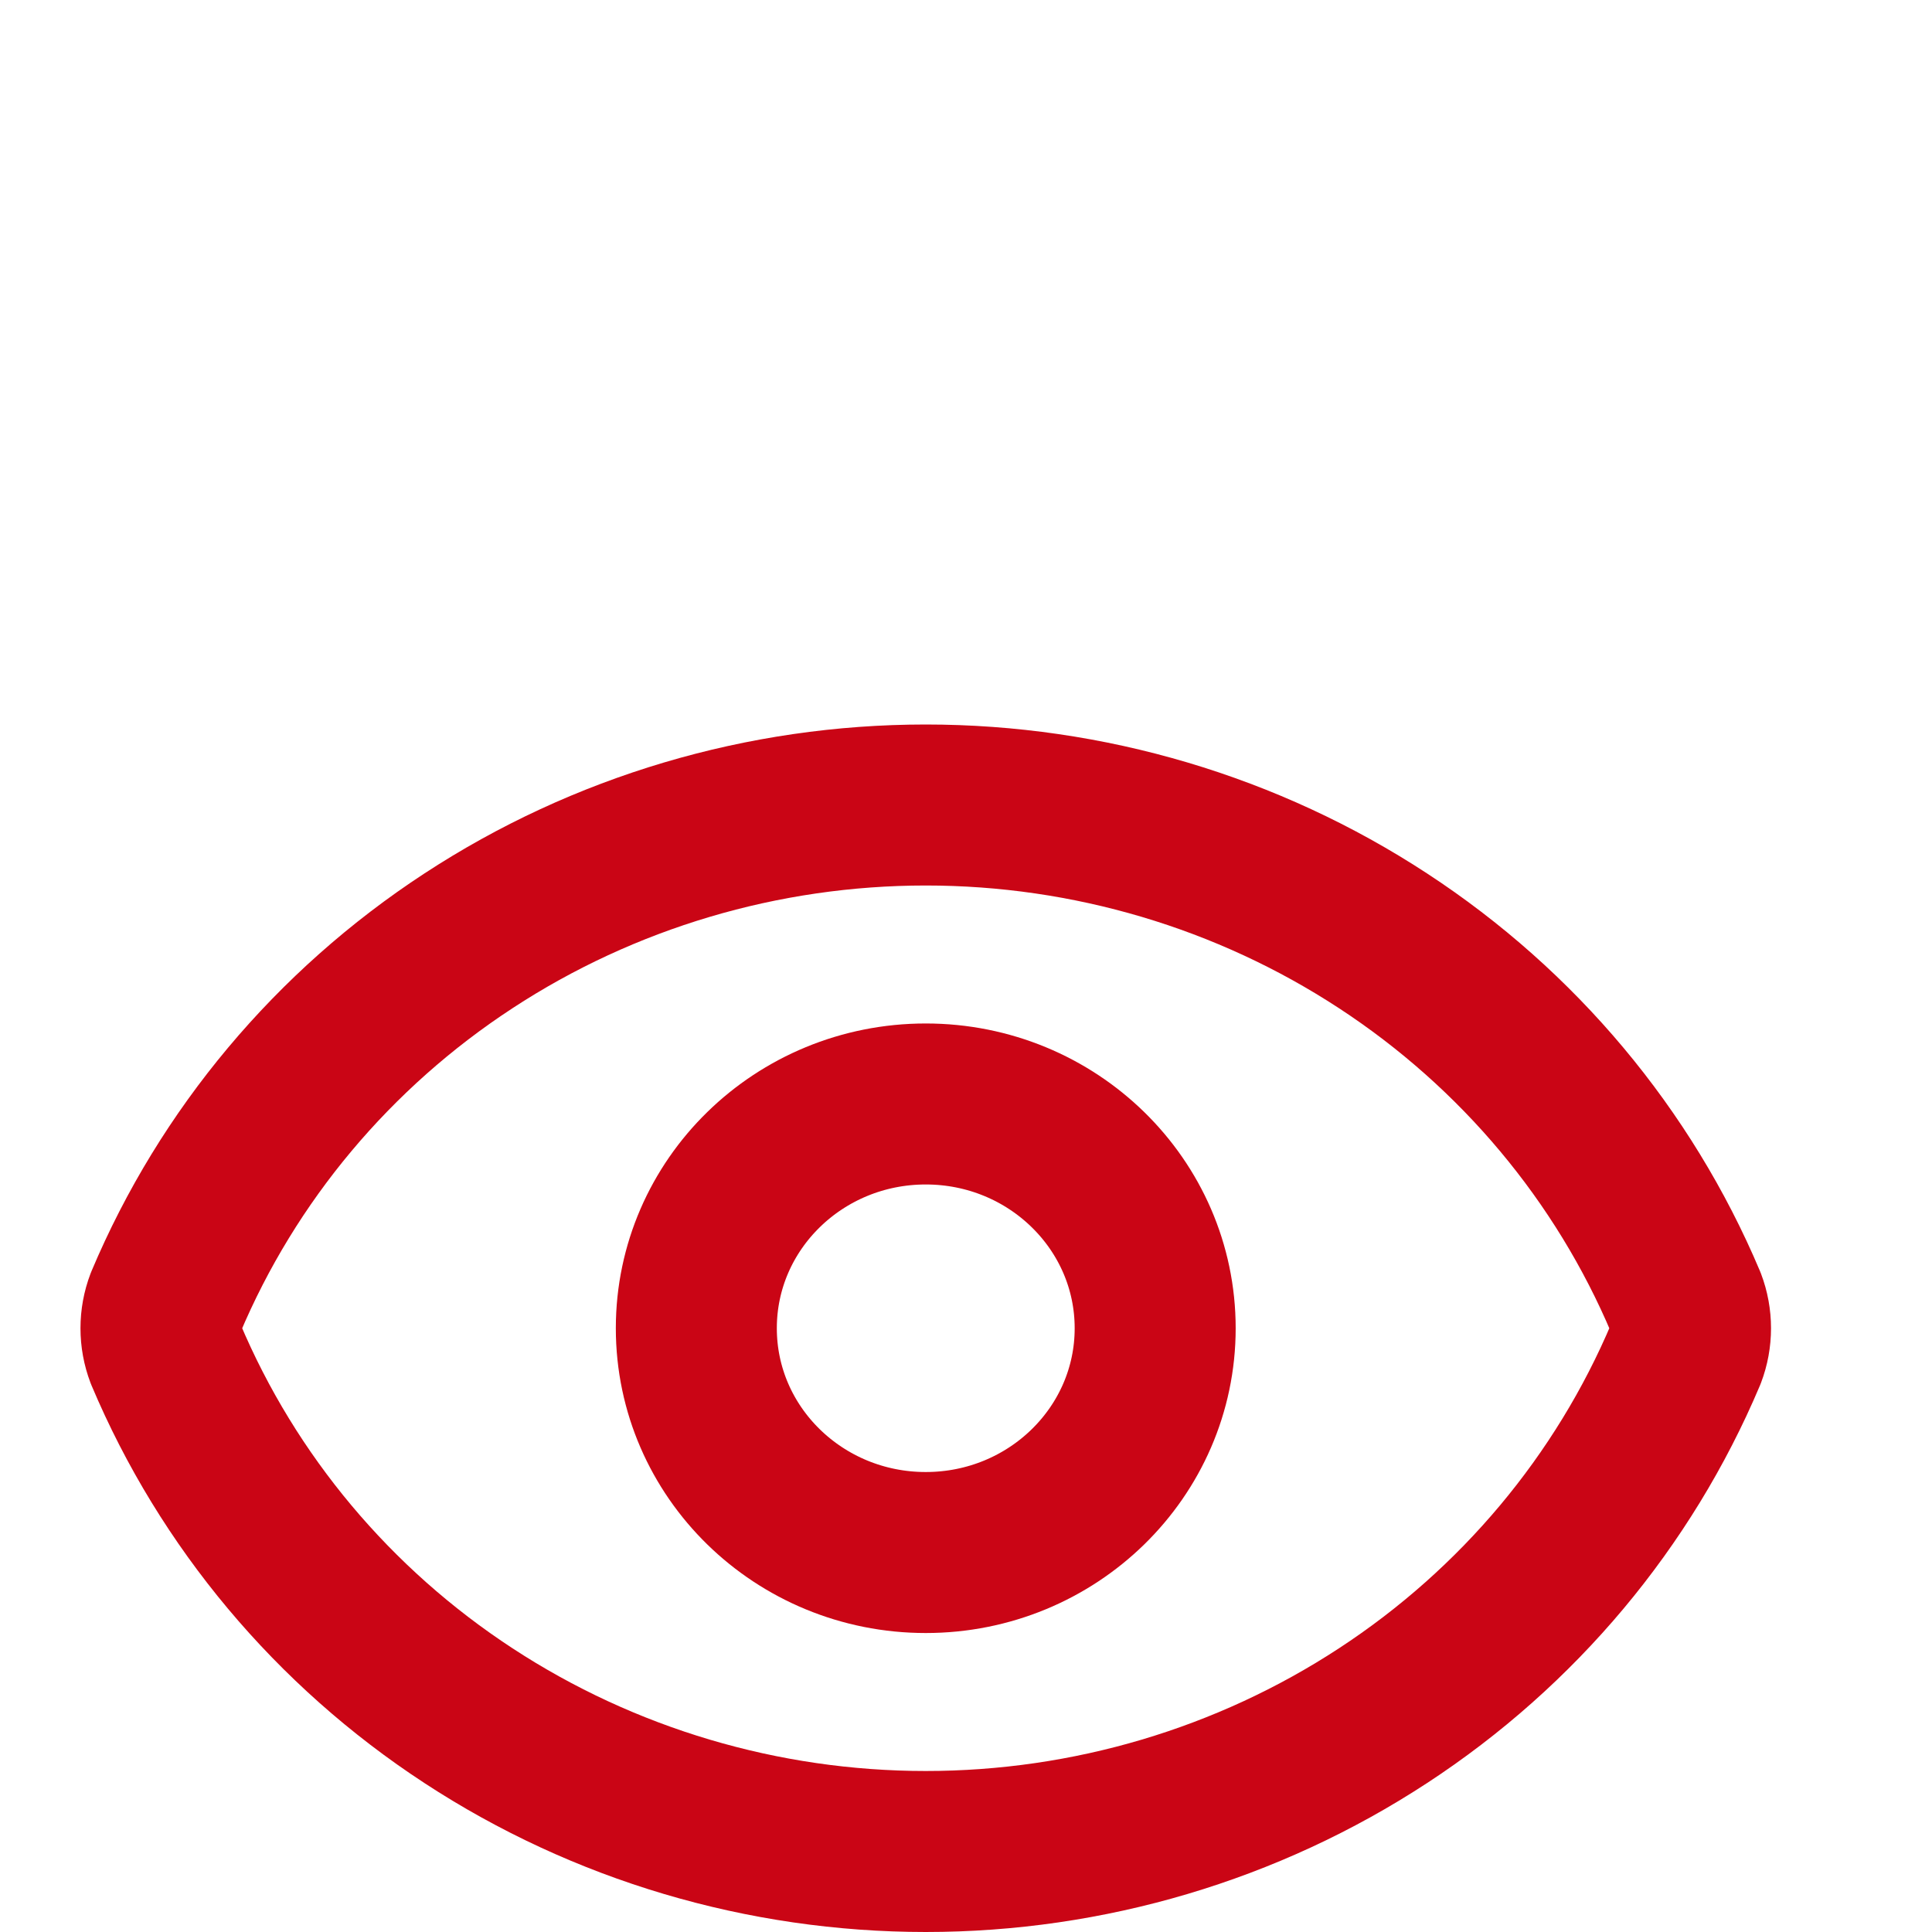
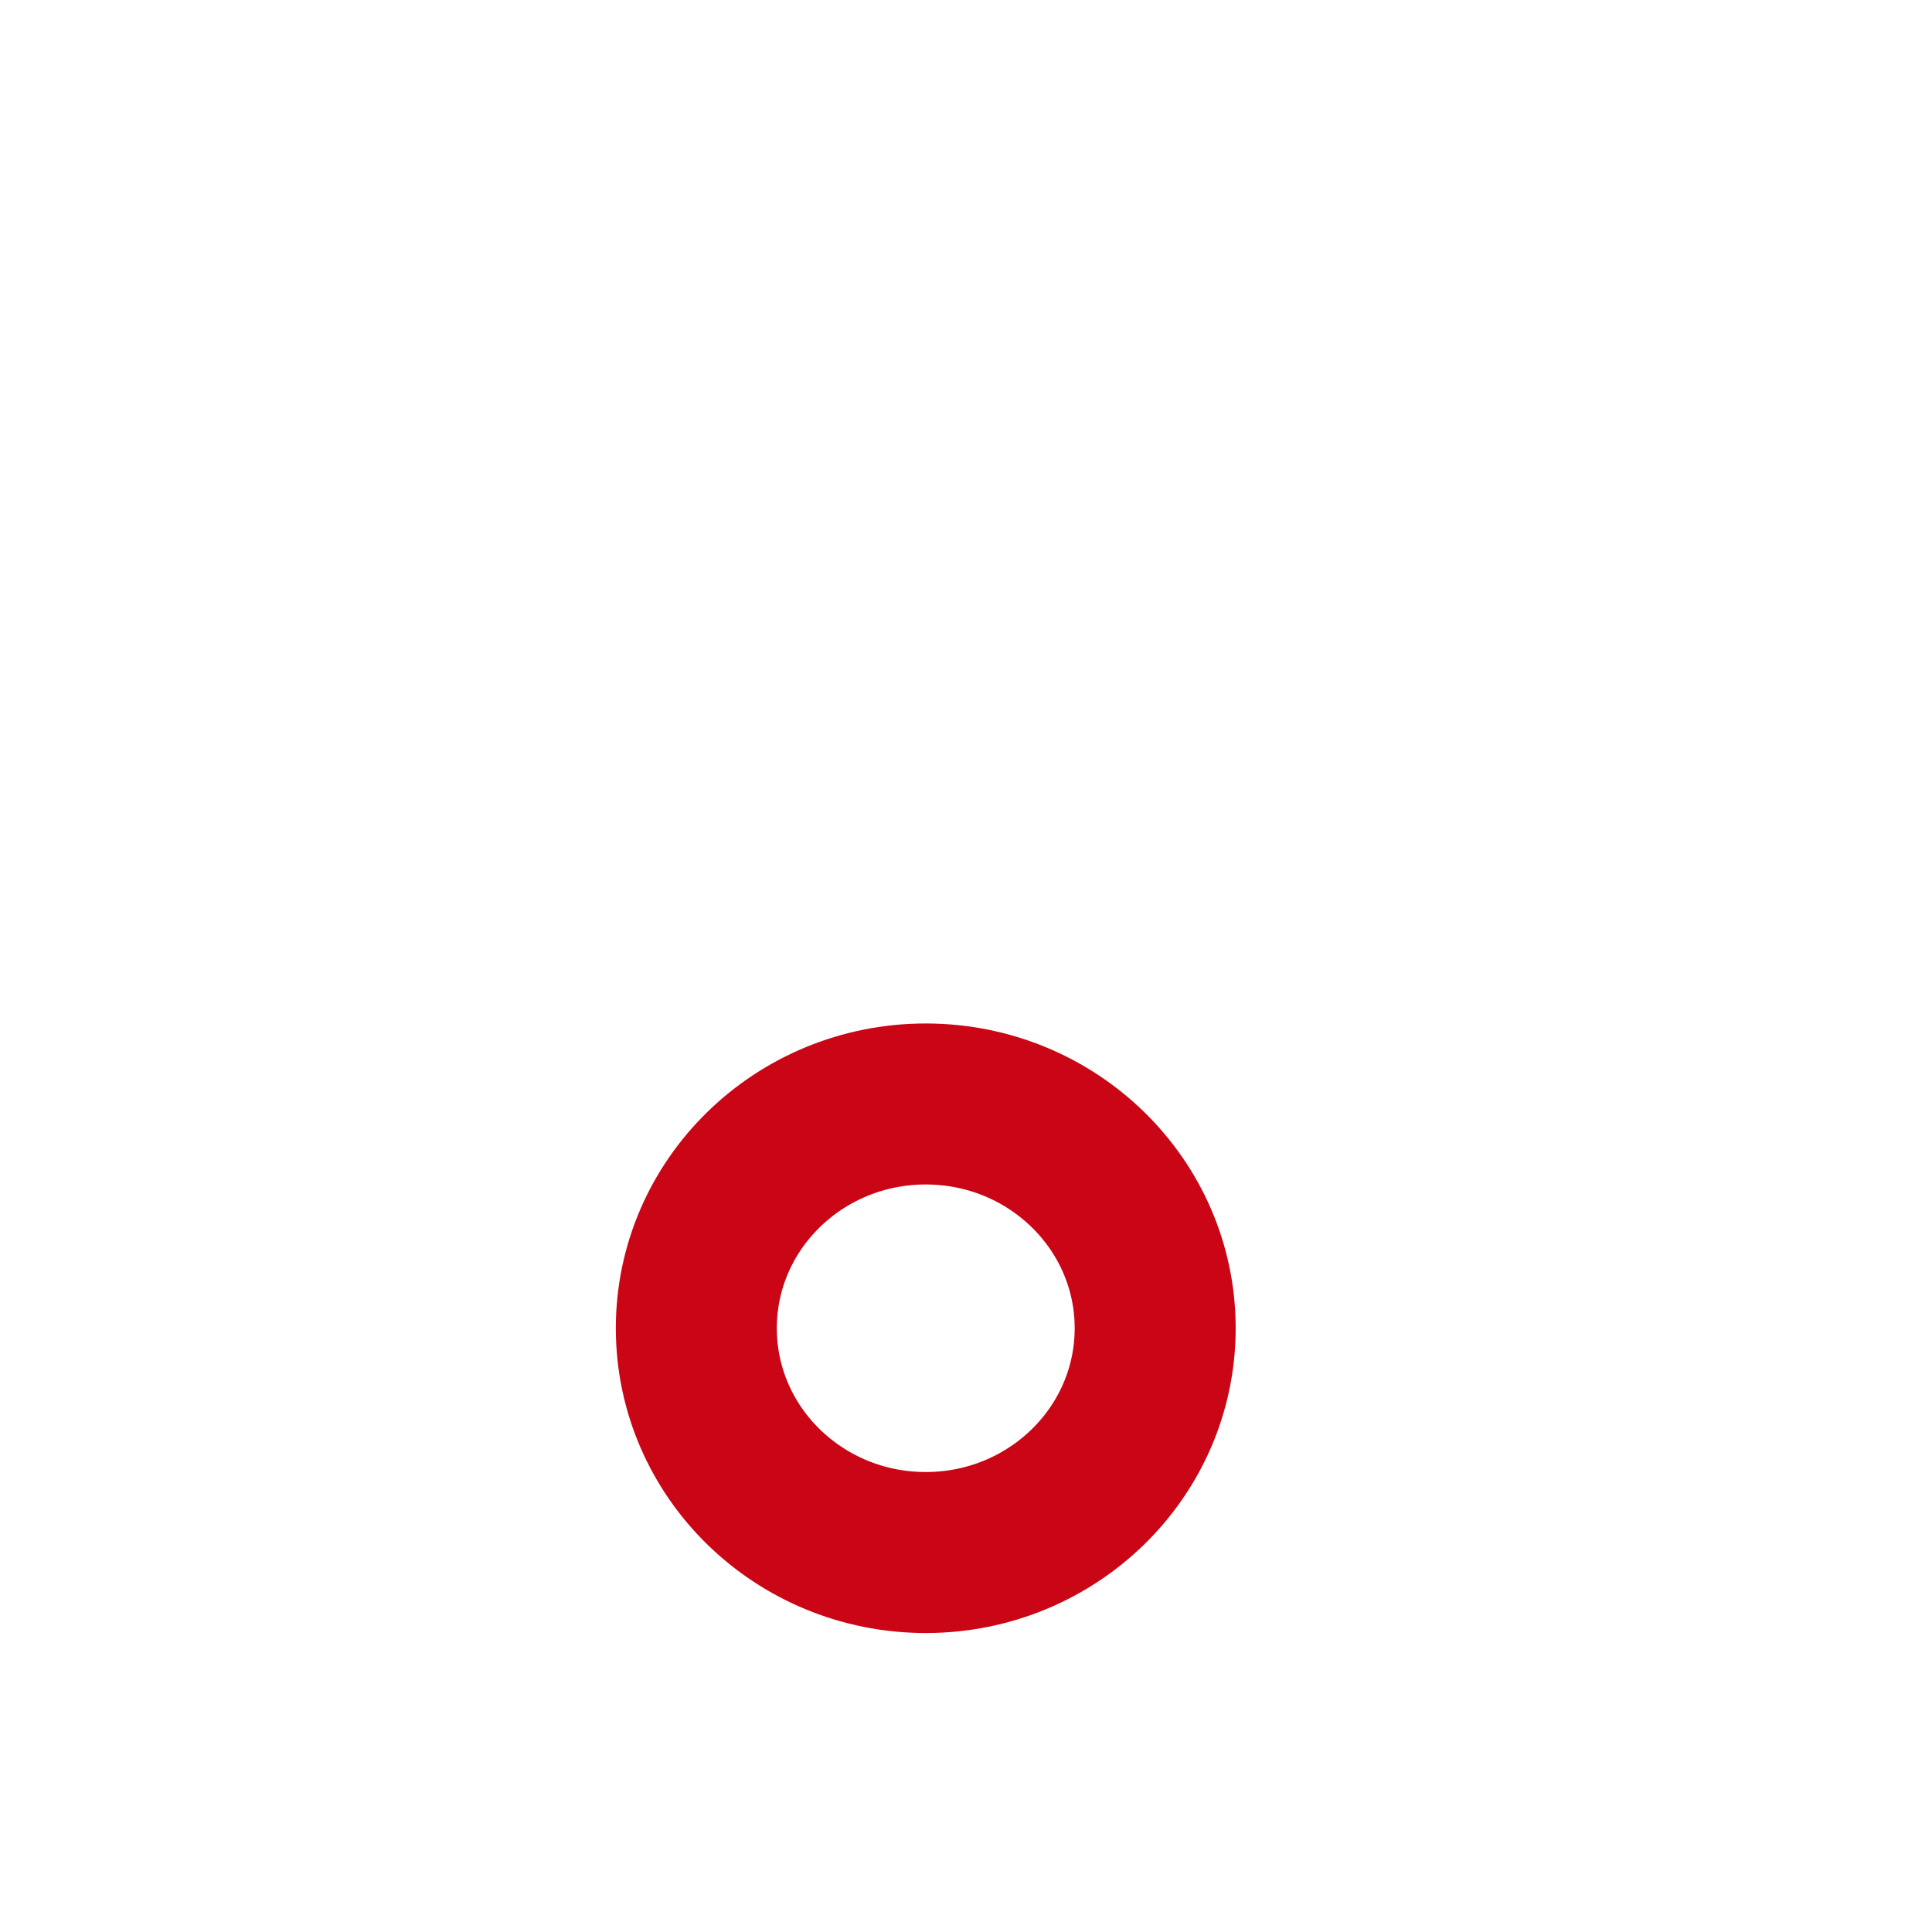
<svg xmlns="http://www.w3.org/2000/svg" width="24" height="24" viewBox="0 0 24 24" fill="none">
-   <path d="M2.059 16.823C1.98 16.615 1.98 16.385 2.059 16.177C2.83 14.349 4.139 12.786 5.82 11.687C7.501 10.587 9.478 10 11.5 10C13.522 10 15.499 10.587 17.18 11.687C18.861 12.786 20.169 14.349 20.941 16.177C21.02 16.385 21.02 16.615 20.941 16.823C20.169 18.651 18.861 20.214 17.18 21.313C15.499 22.413 13.522 23 11.5 23C9.478 23 7.501 22.413 5.82 21.313C4.139 20.214 2.83 18.651 2.059 16.823Z" stroke="#CA0515" stroke-width="2" stroke-linecap="round" stroke-linejoin="round" />
  <path d="M11.5 19.286C13.074 19.286 14.35 18.039 14.35 16.5C14.35 14.961 13.074 13.714 11.5 13.714C9.926 13.714 8.65 14.961 8.65 16.5C8.65 18.039 9.926 19.286 11.5 19.286Z" stroke="#CA0515" stroke-width="2" stroke-linecap="round" stroke-linejoin="round" />
</svg>